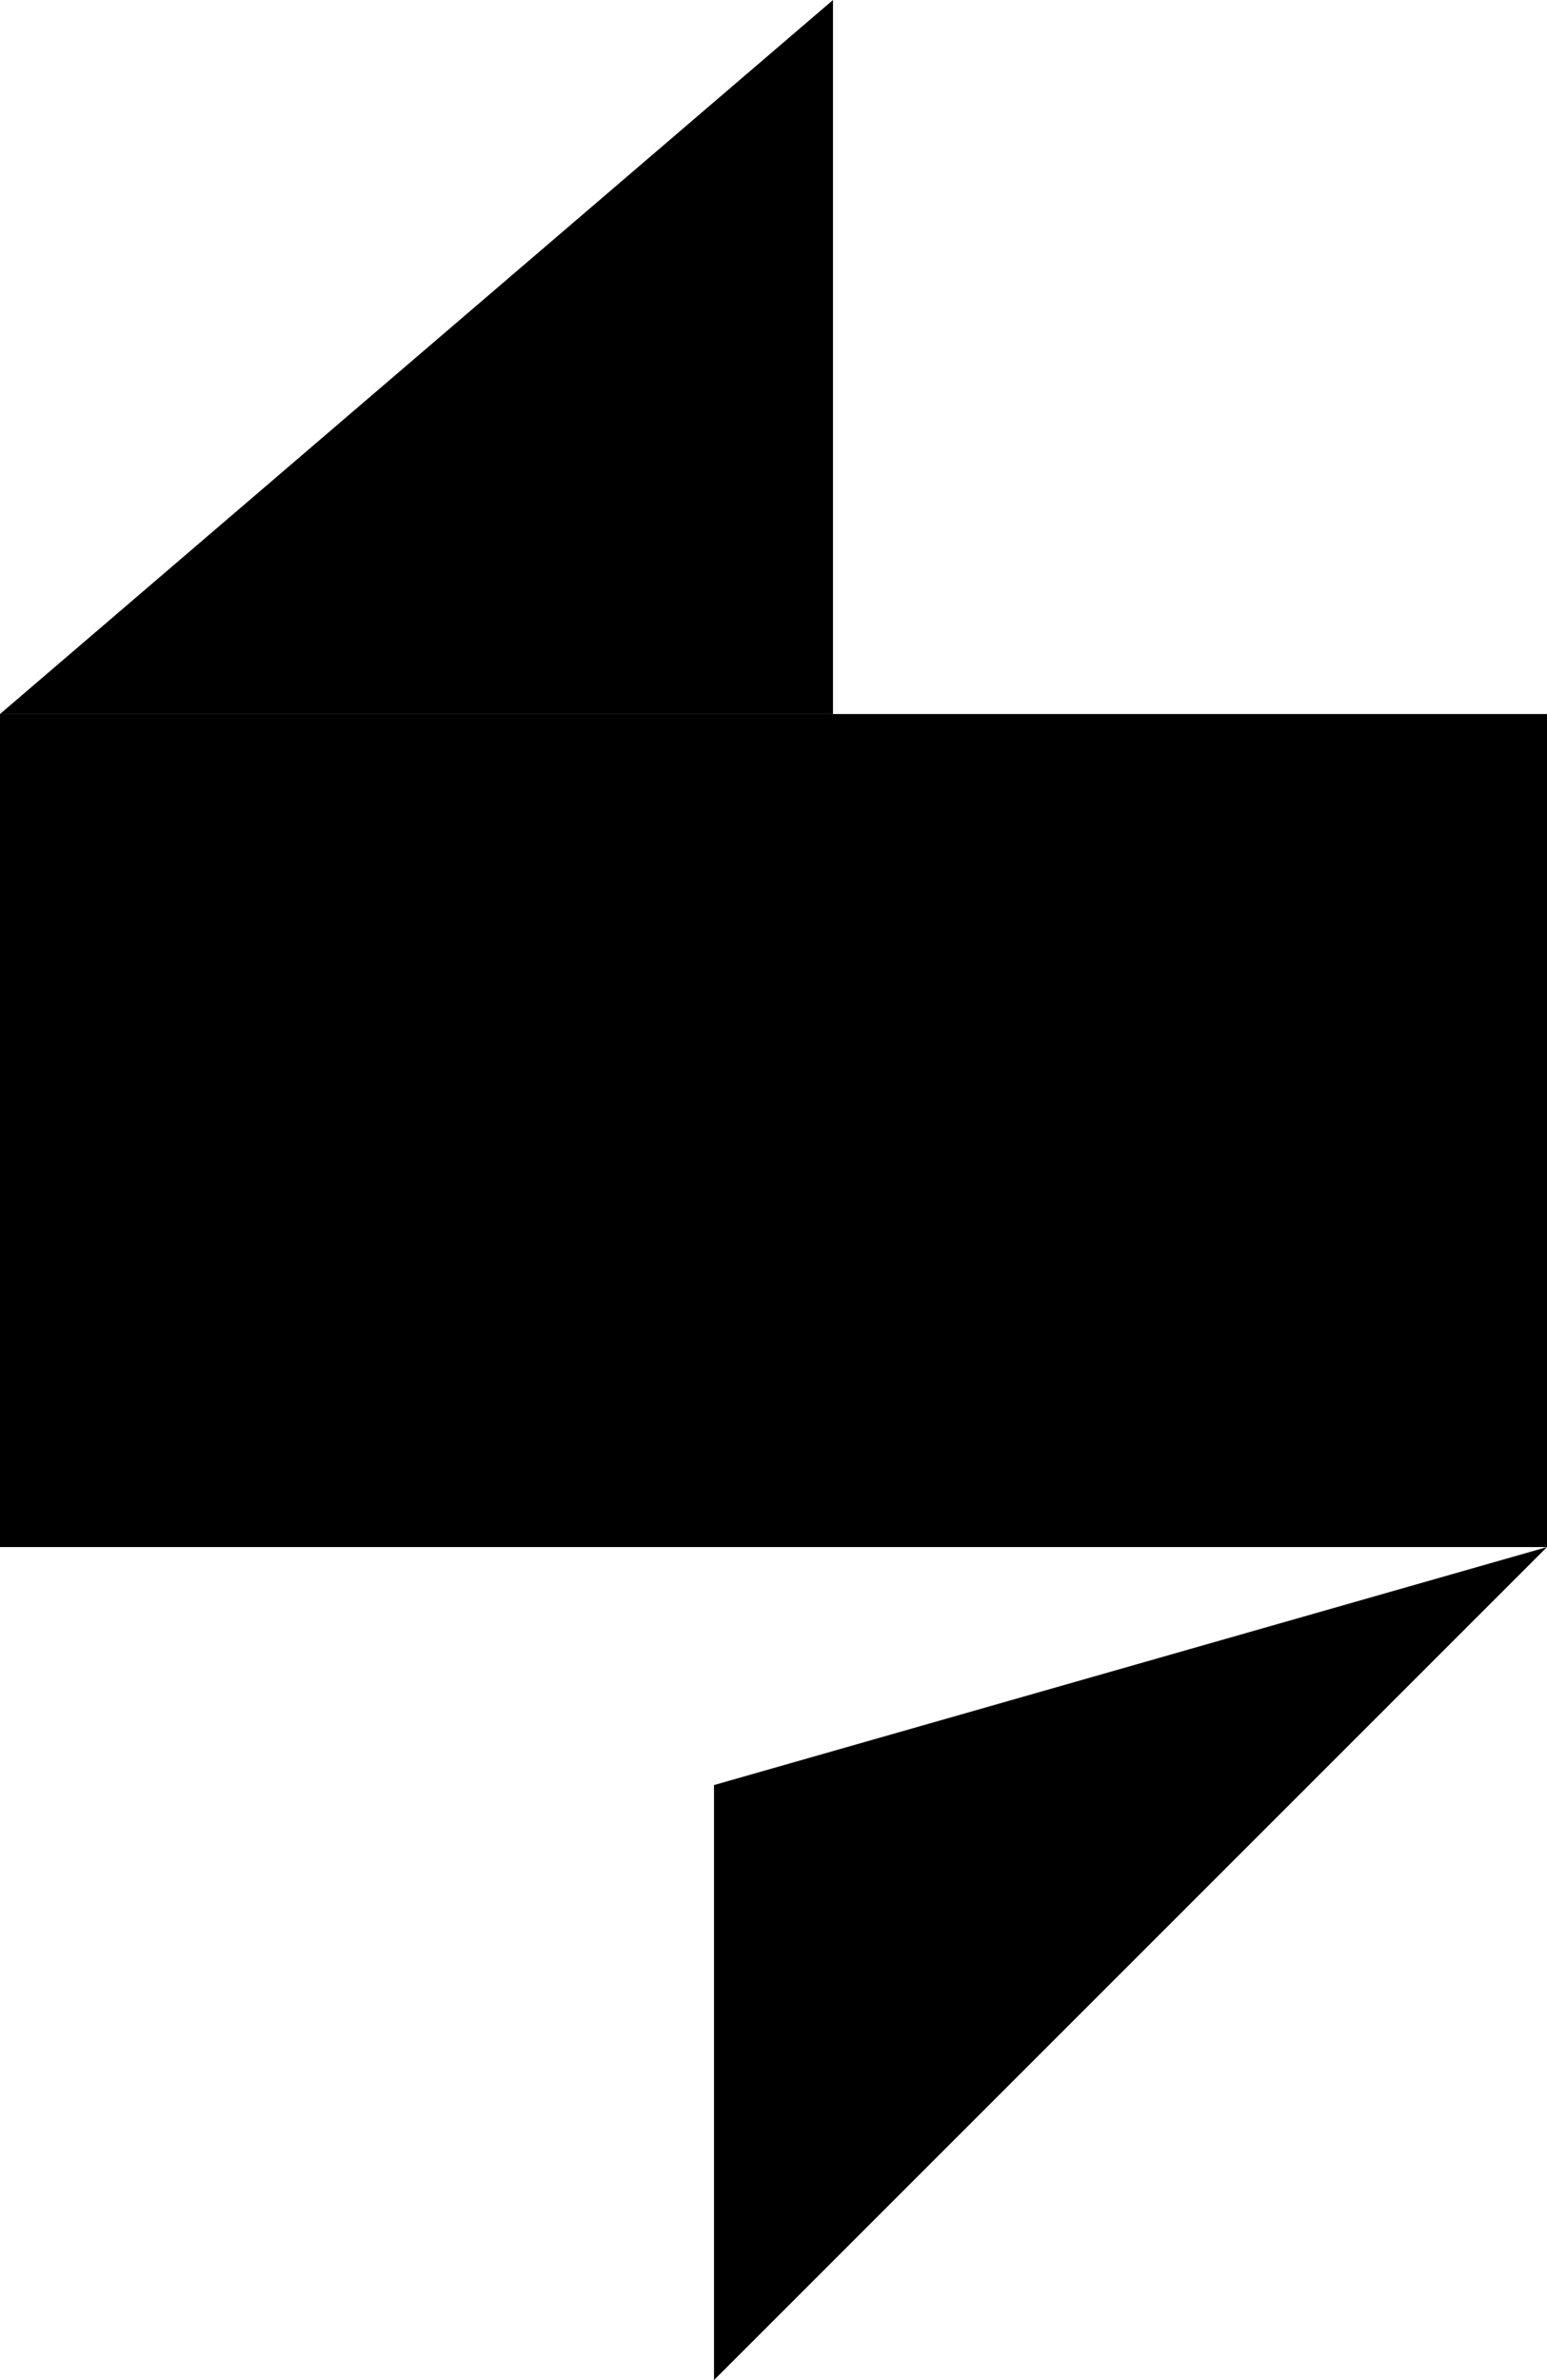
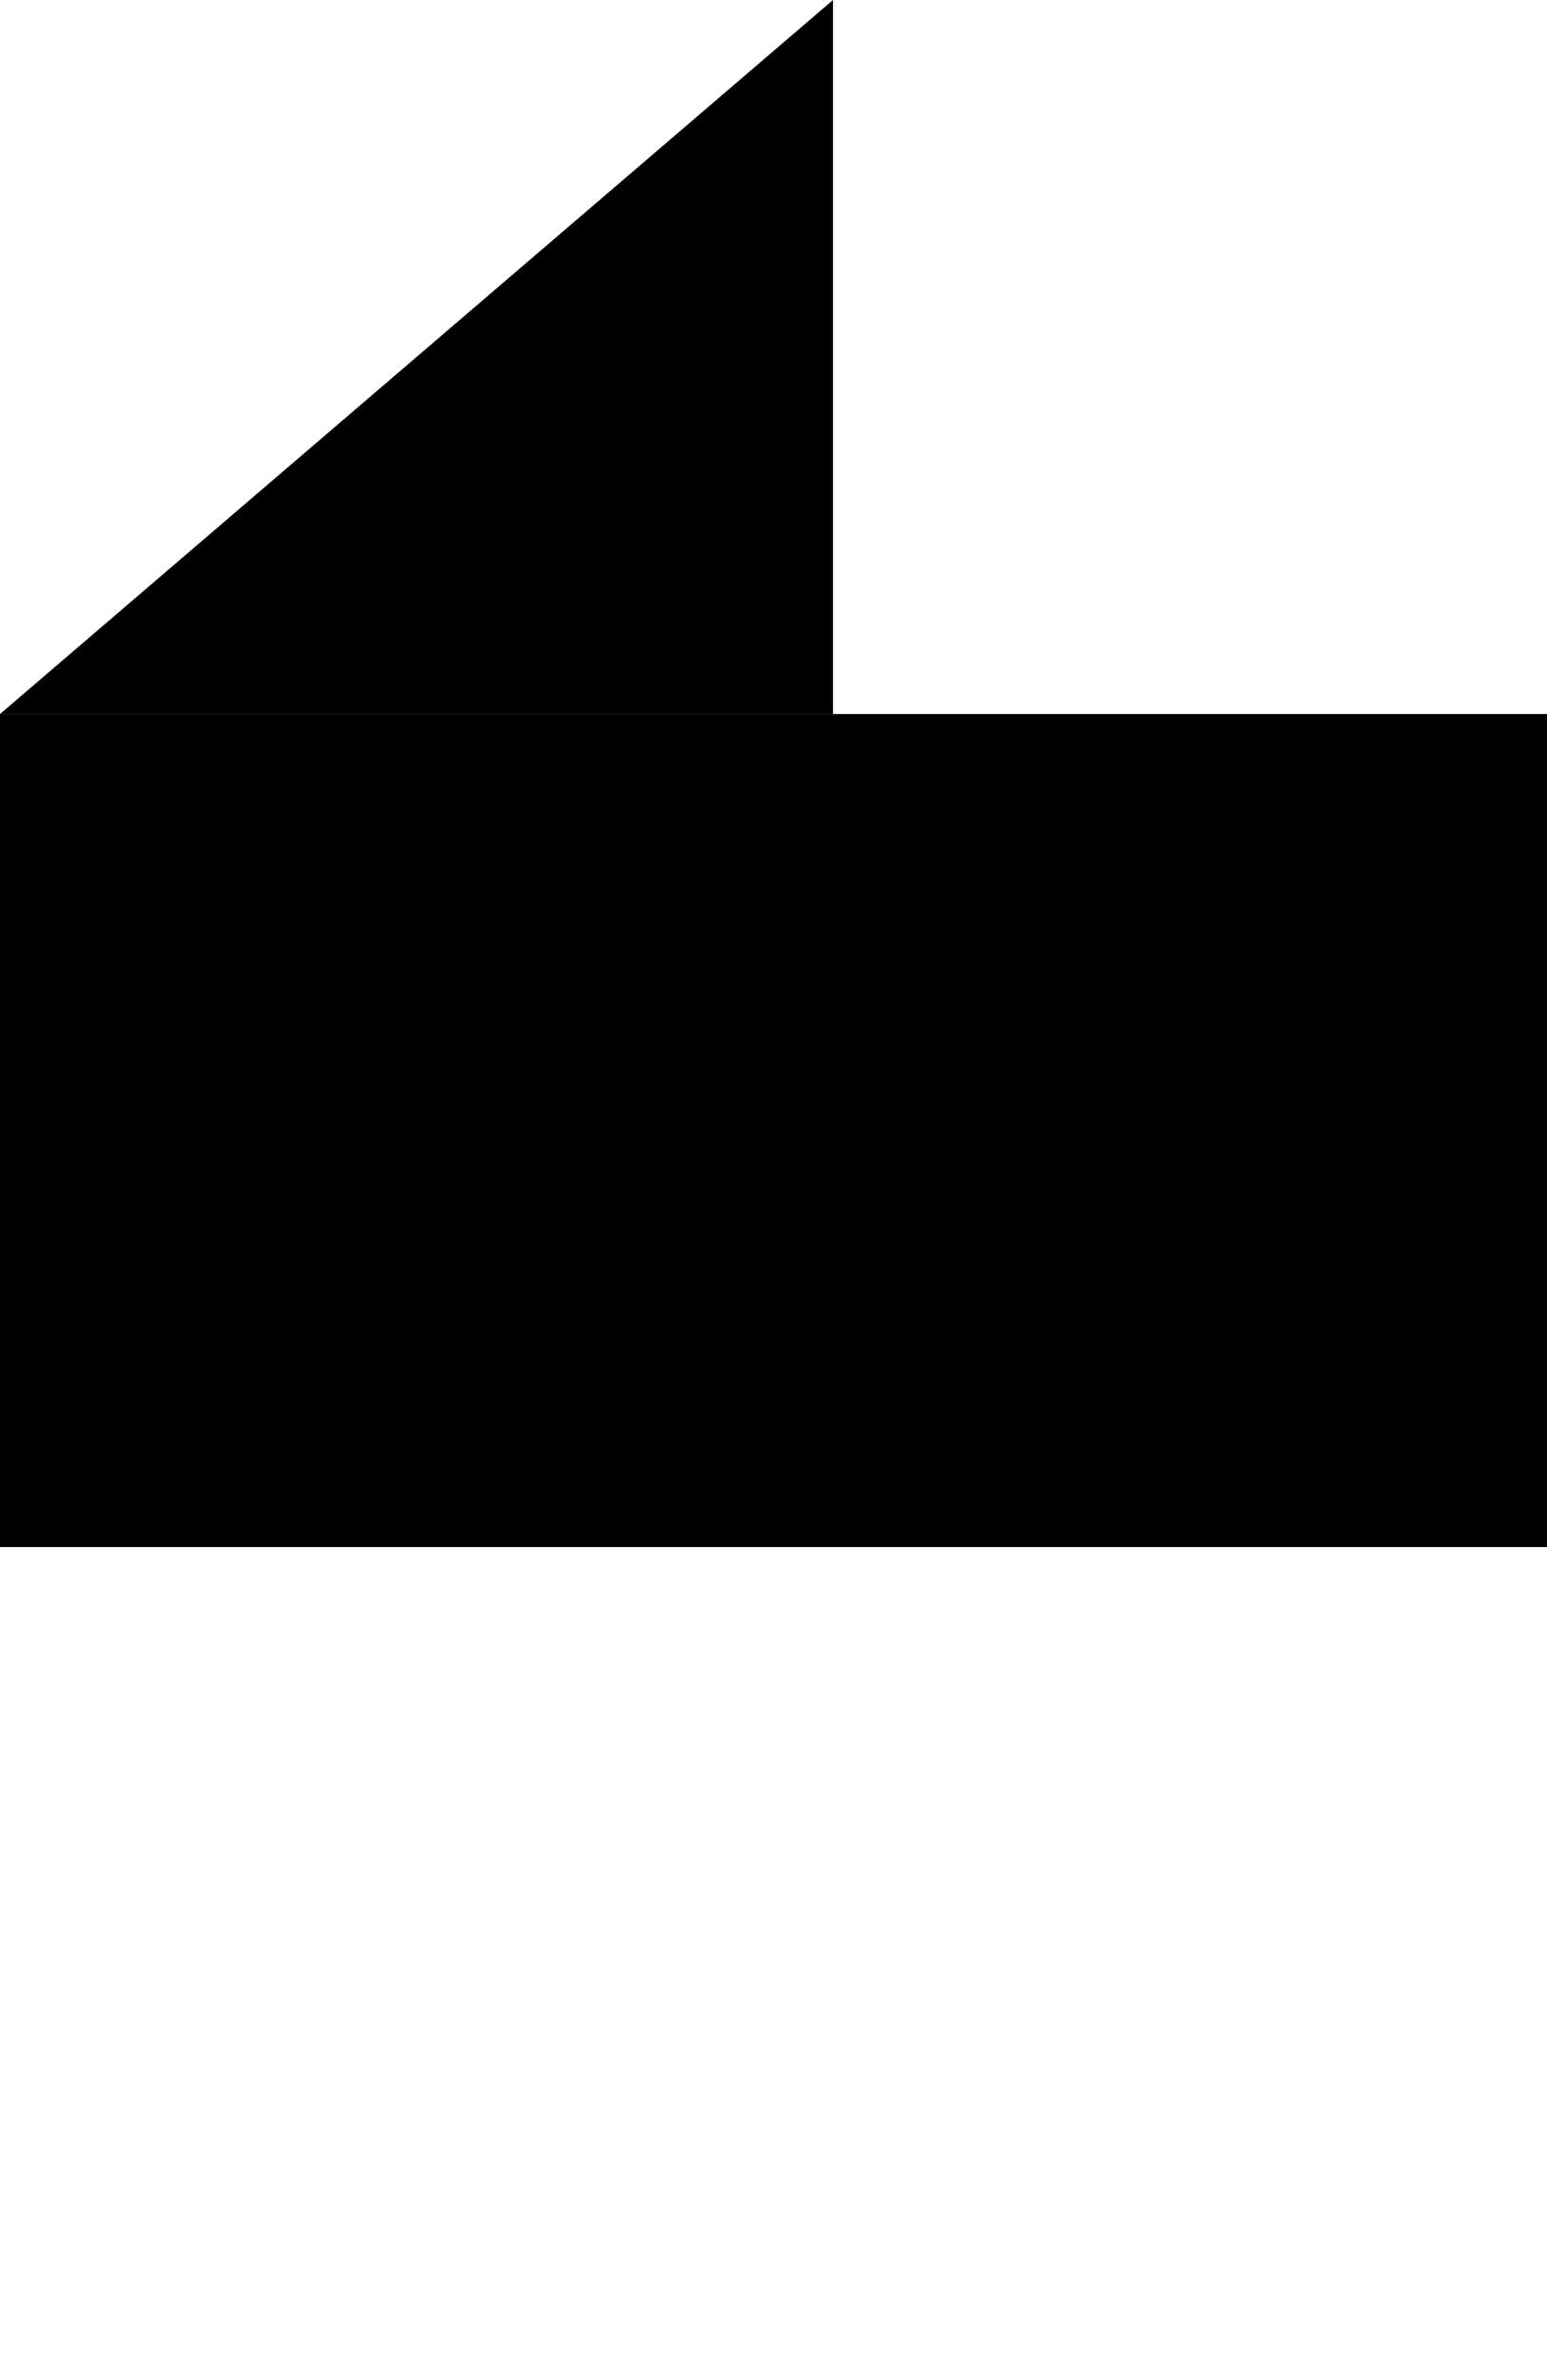
<svg xmlns="http://www.w3.org/2000/svg" width="13" height="20" viewBox="0 0 13 20" fill="none">
  <path d="M13 6H0V13H13V6Z" fill="#733FFF" style="fill:#733FFF;fill:color(display-p3 0.451 0.247 1);fill-opacity:1;" />
-   <path d="M6 15V20L13 13L6 15Z" fill="#733FFF" style="fill:#733FFF;fill:color(display-p3 0.451 0.247 1);fill-opacity:1;" />
  <path d="M7 6L7 0L0 6L7 6Z" fill="#1AE6B8" style="fill:#1AE6B8;fill:color(display-p3 0.102 0.902 0.722);fill-opacity:1;" />
</svg>